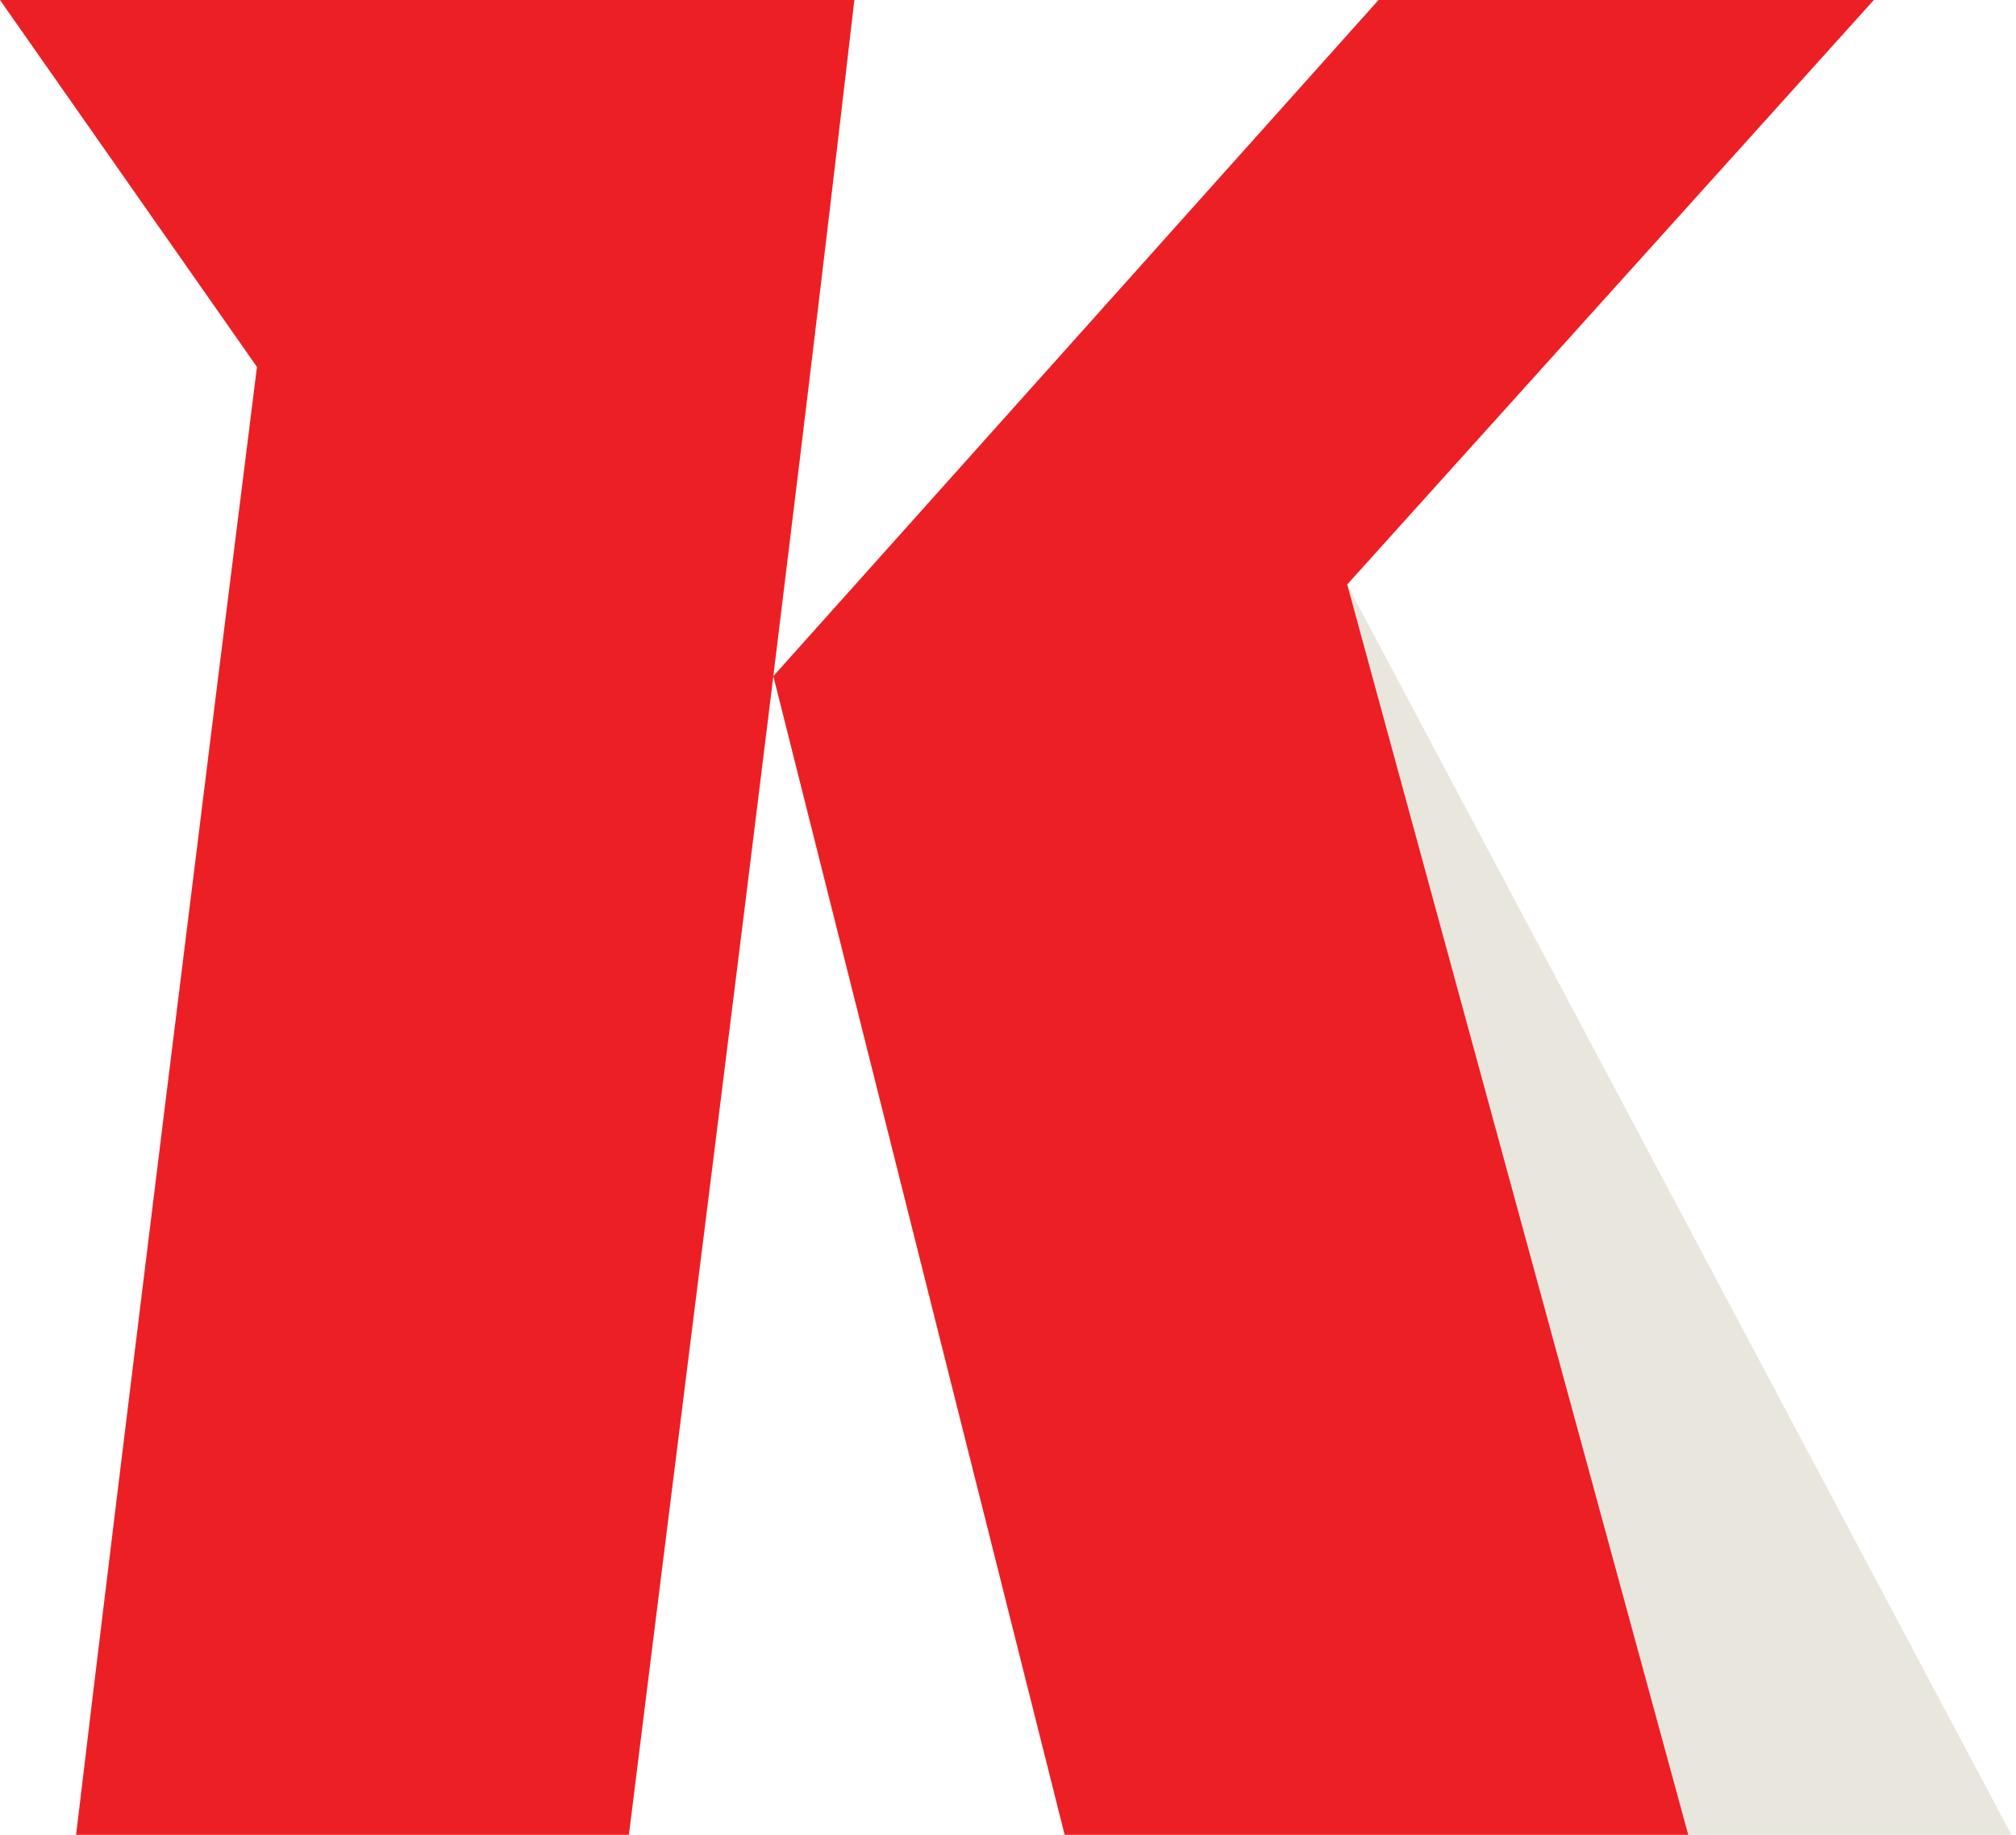
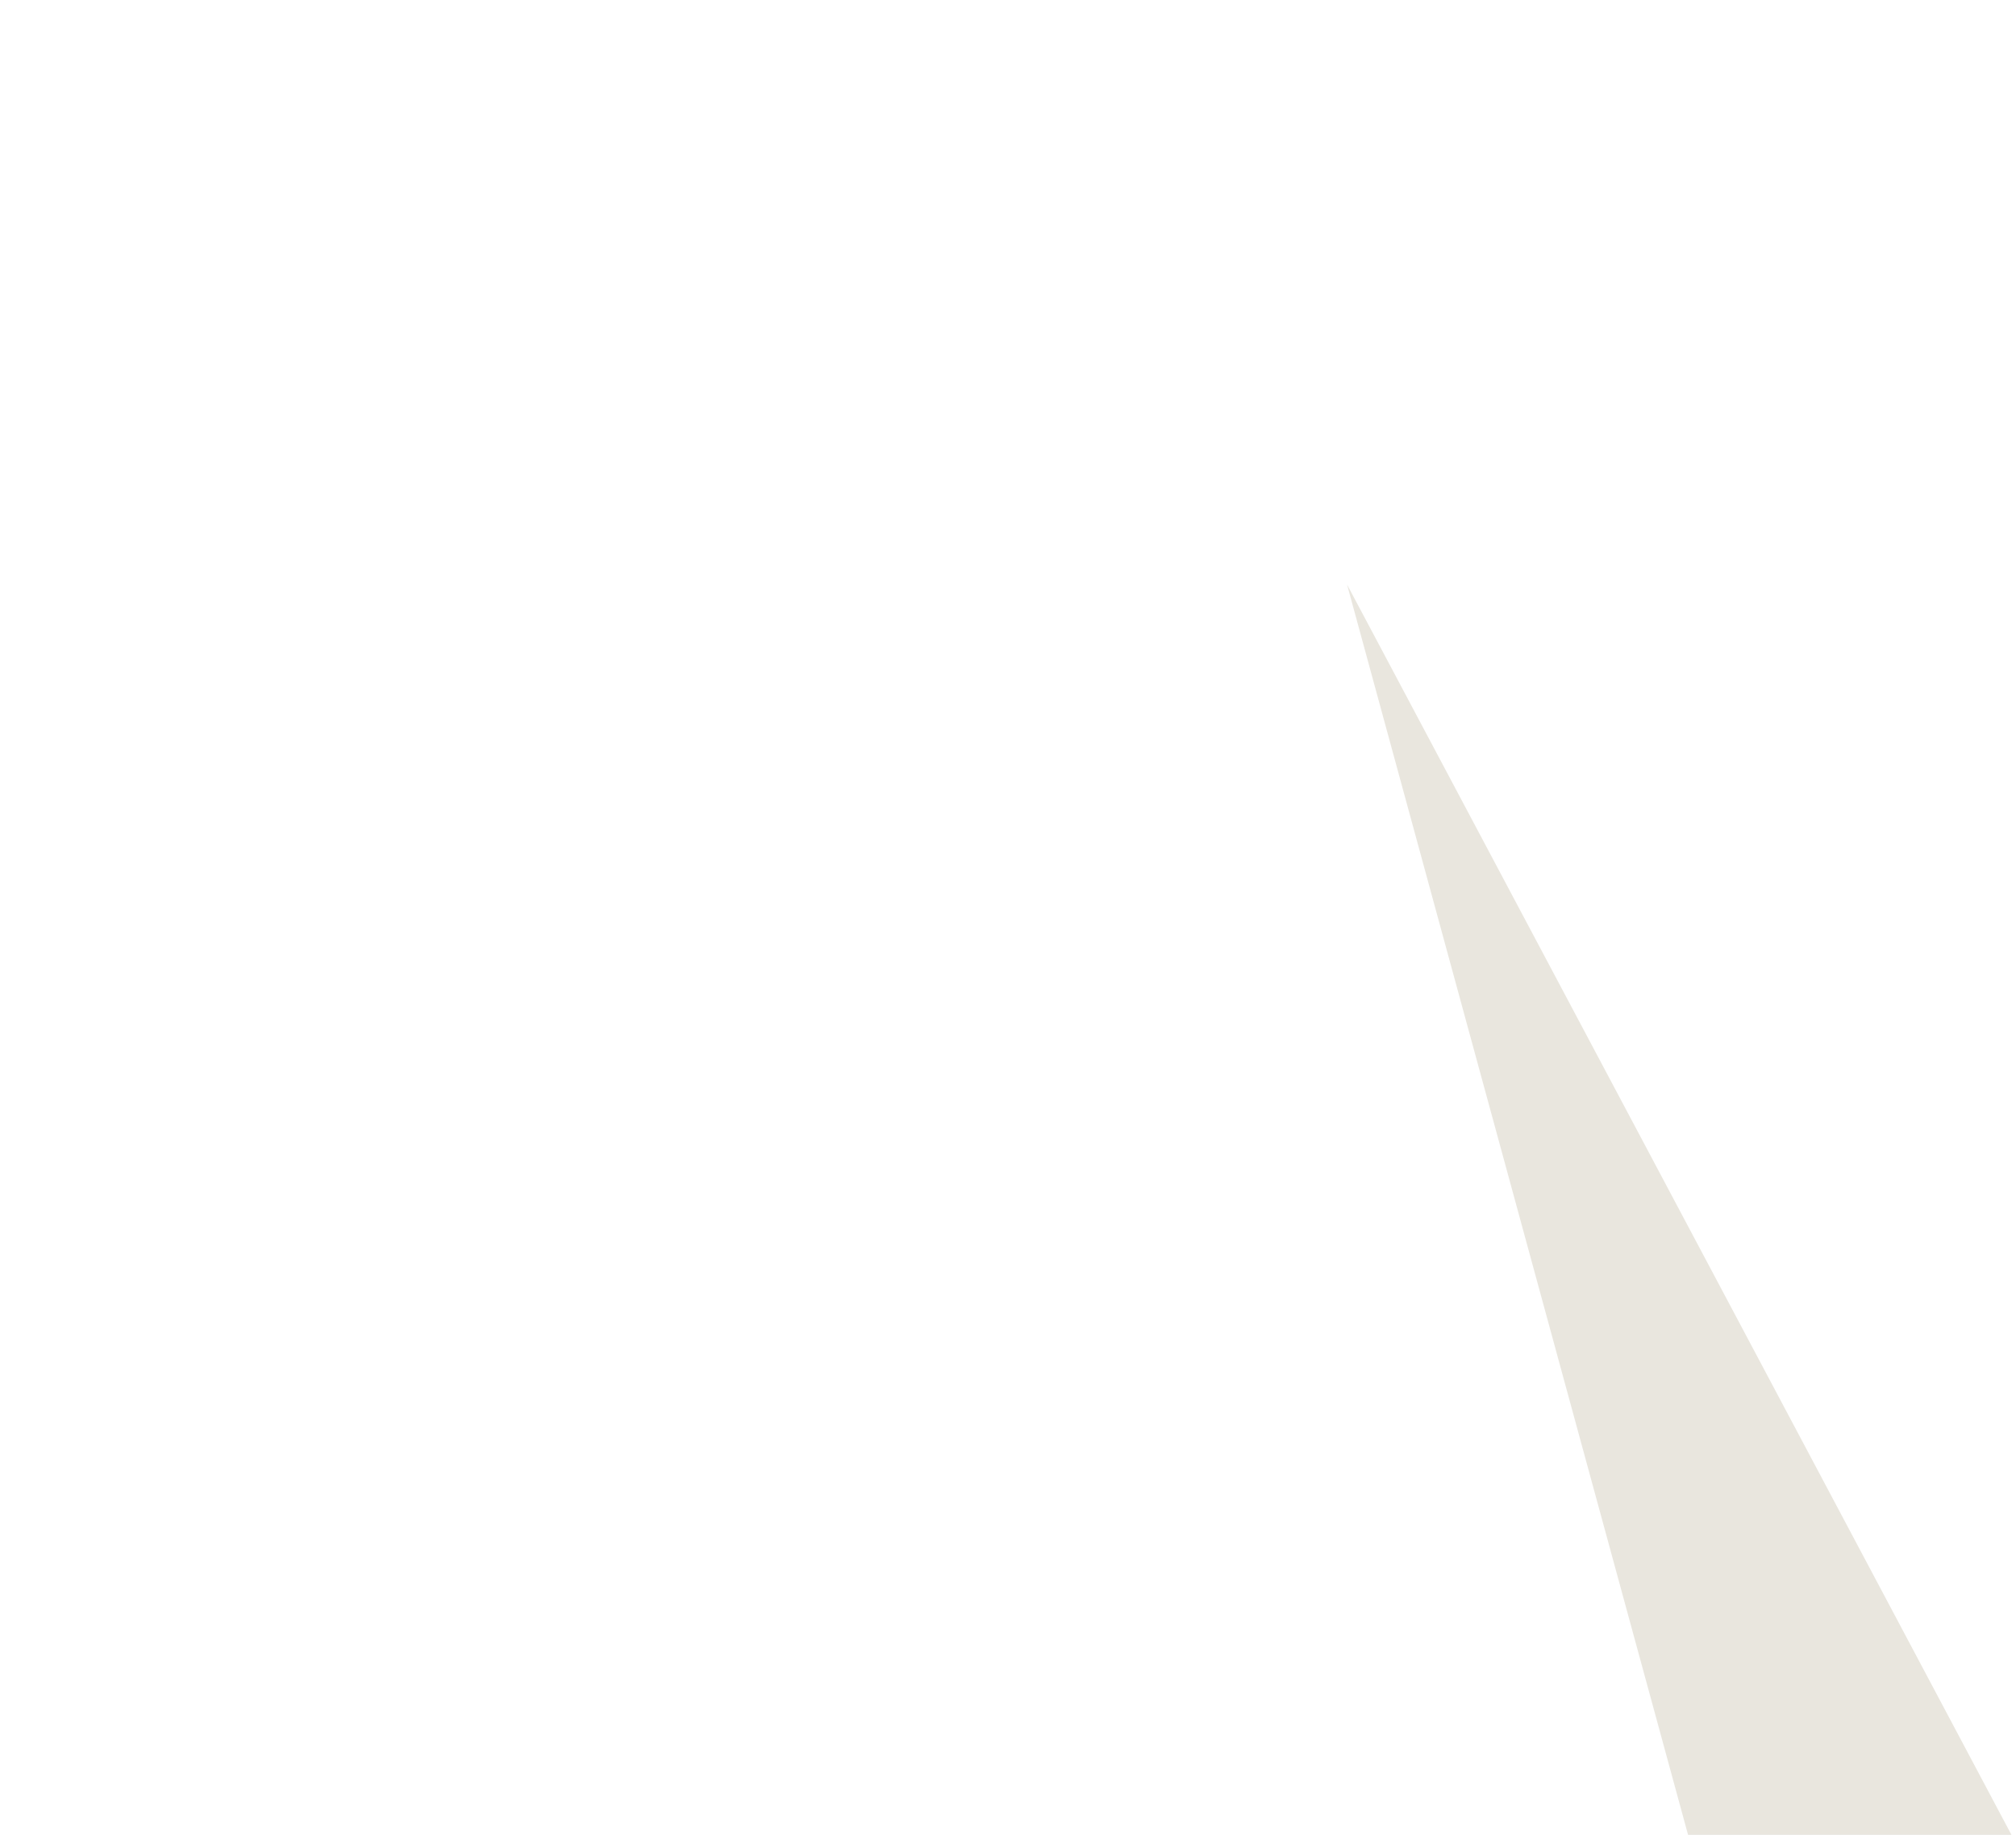
<svg xmlns="http://www.w3.org/2000/svg" width="222" height="202" viewBox="0 0 222 202" fill="none">
-   <path d="M148.333 64.345L221.497 202H185.887L148.333 64.345Z" fill="#E9E6DE" />
-   <path d="M0 0H94.083C86.518 65.327 77.364 136.694 69.256 202H8.38C12.873 164.133 23.448 78.911 28.296 40.396L0 0ZM85.138 74.46L151.803 0H206.347L148.355 64.345L185.909 202H117.238L85.159 74.439L85.138 74.46Z" fill="#EC2024" />
+   <path d="M148.333 64.345L221.497 202H185.887L148.333 64.345" fill="#E9E6DE" />
</svg>